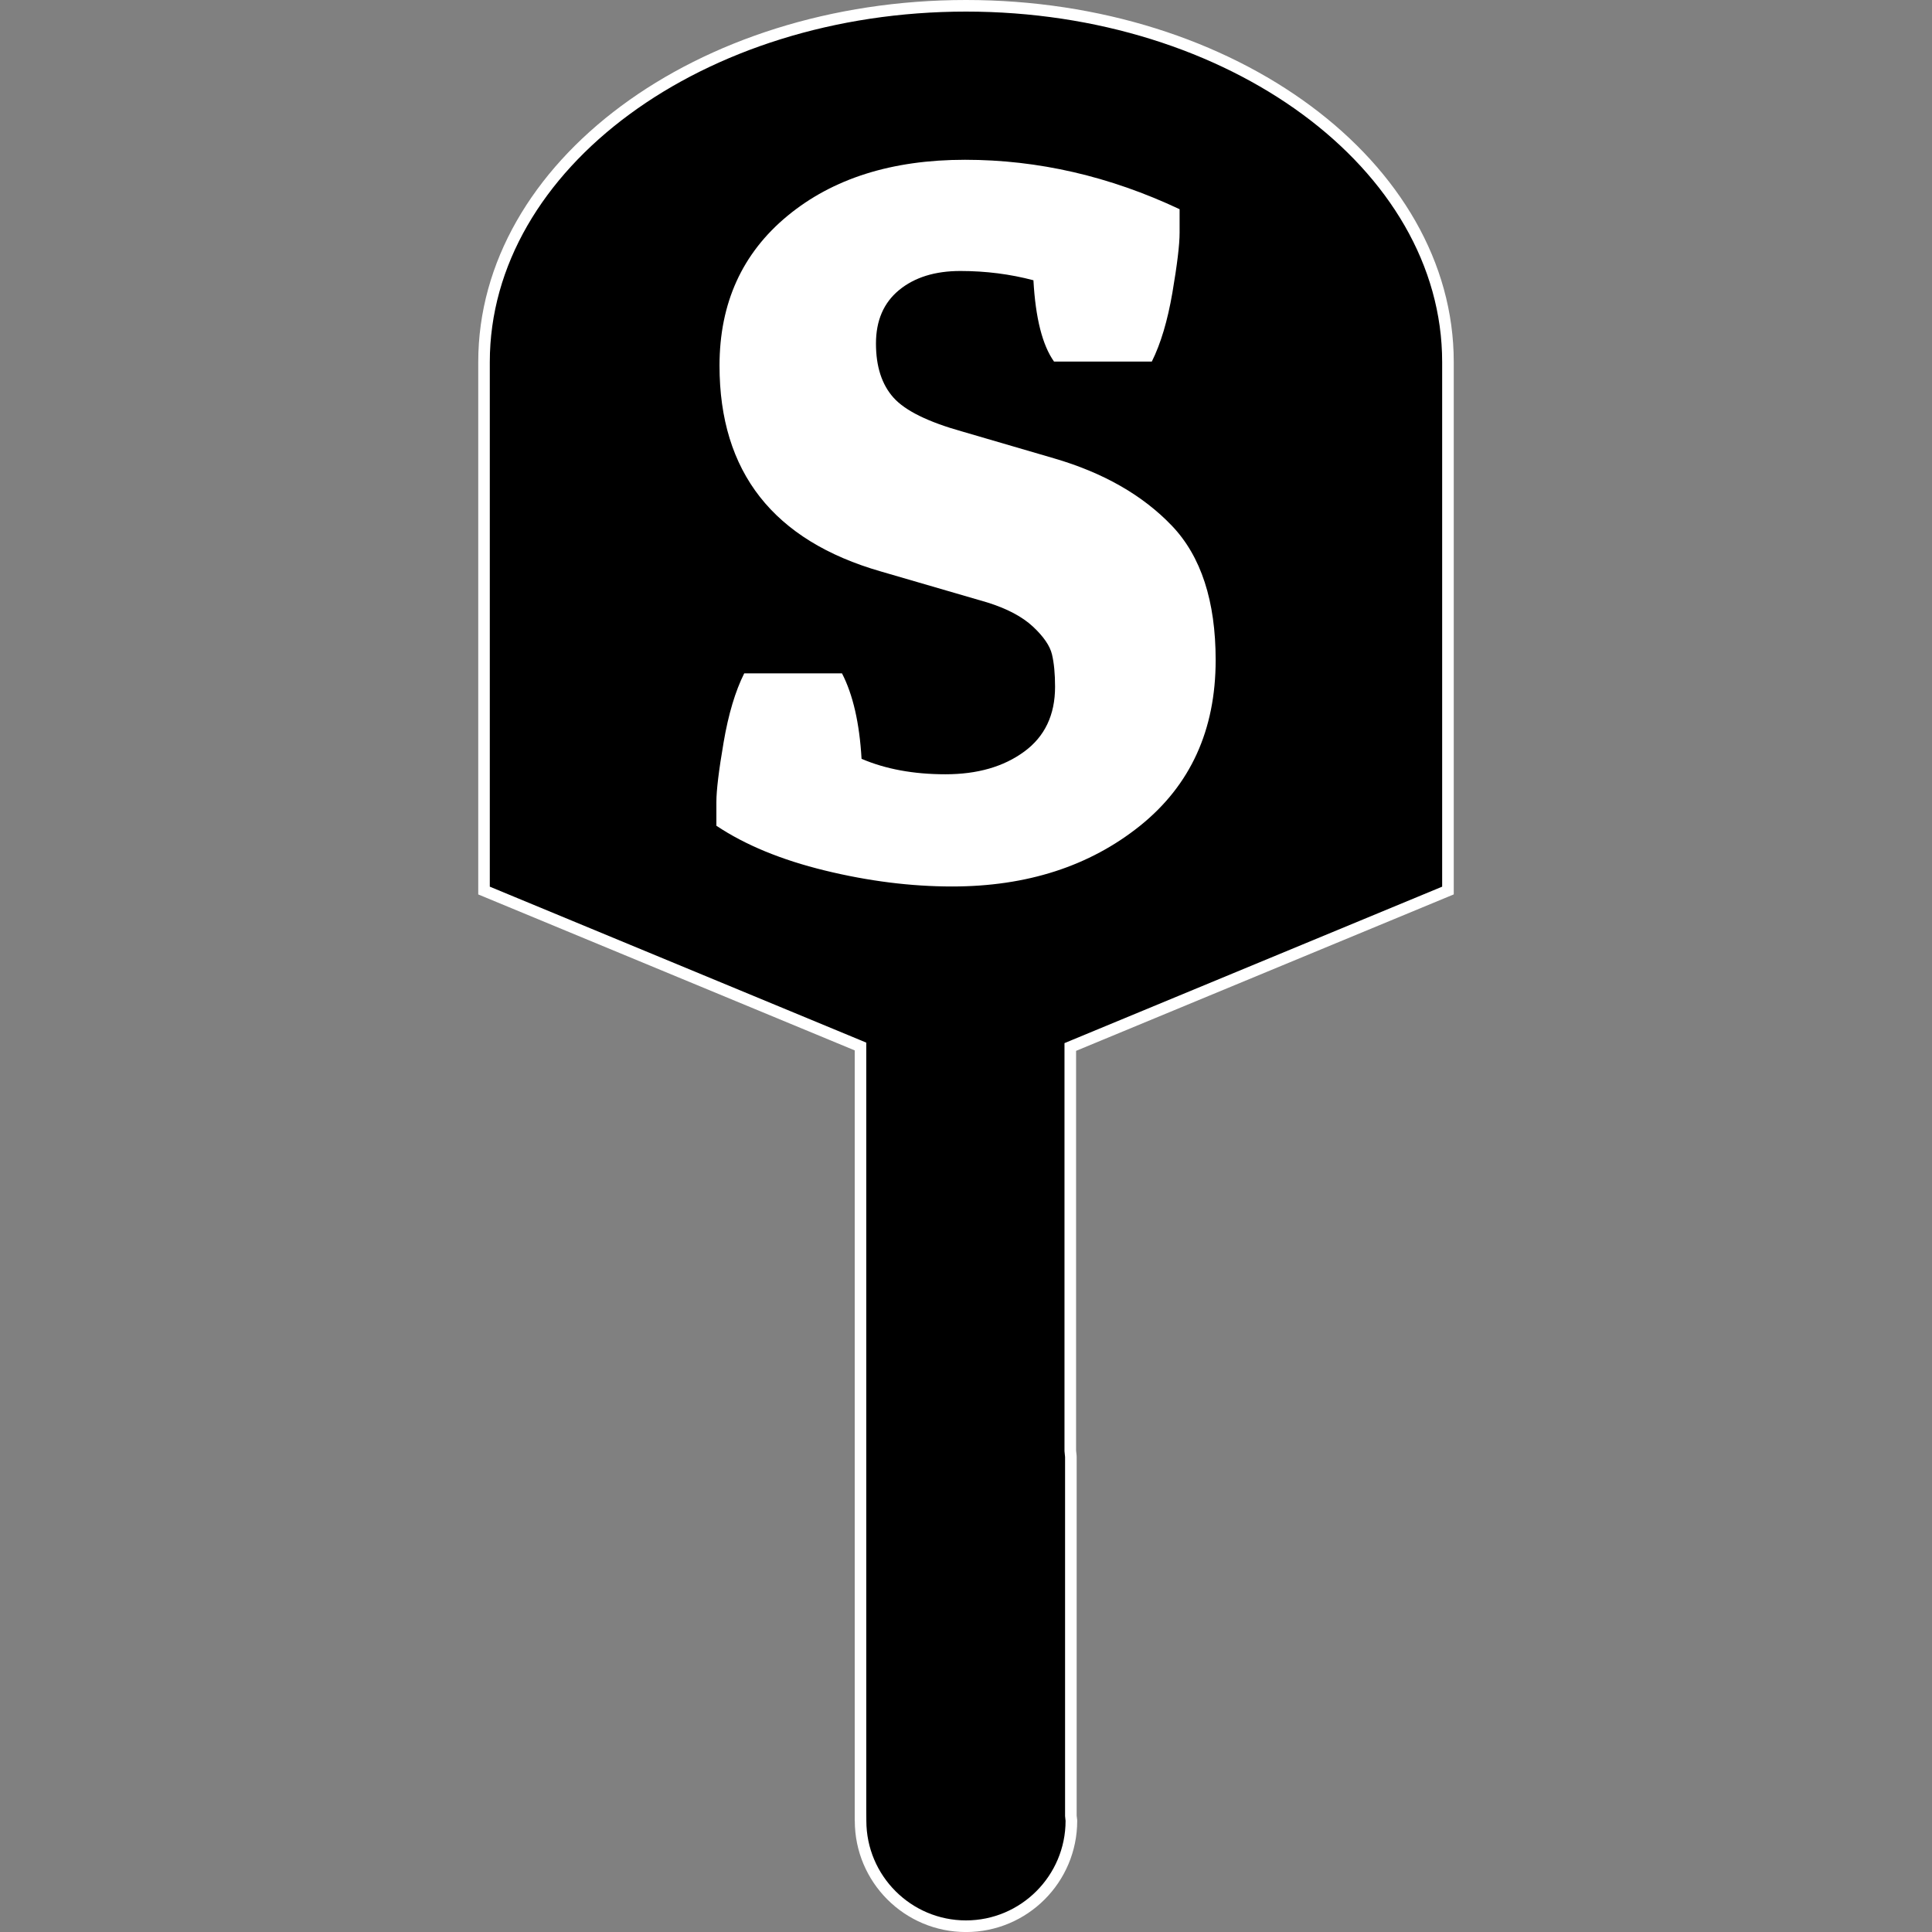
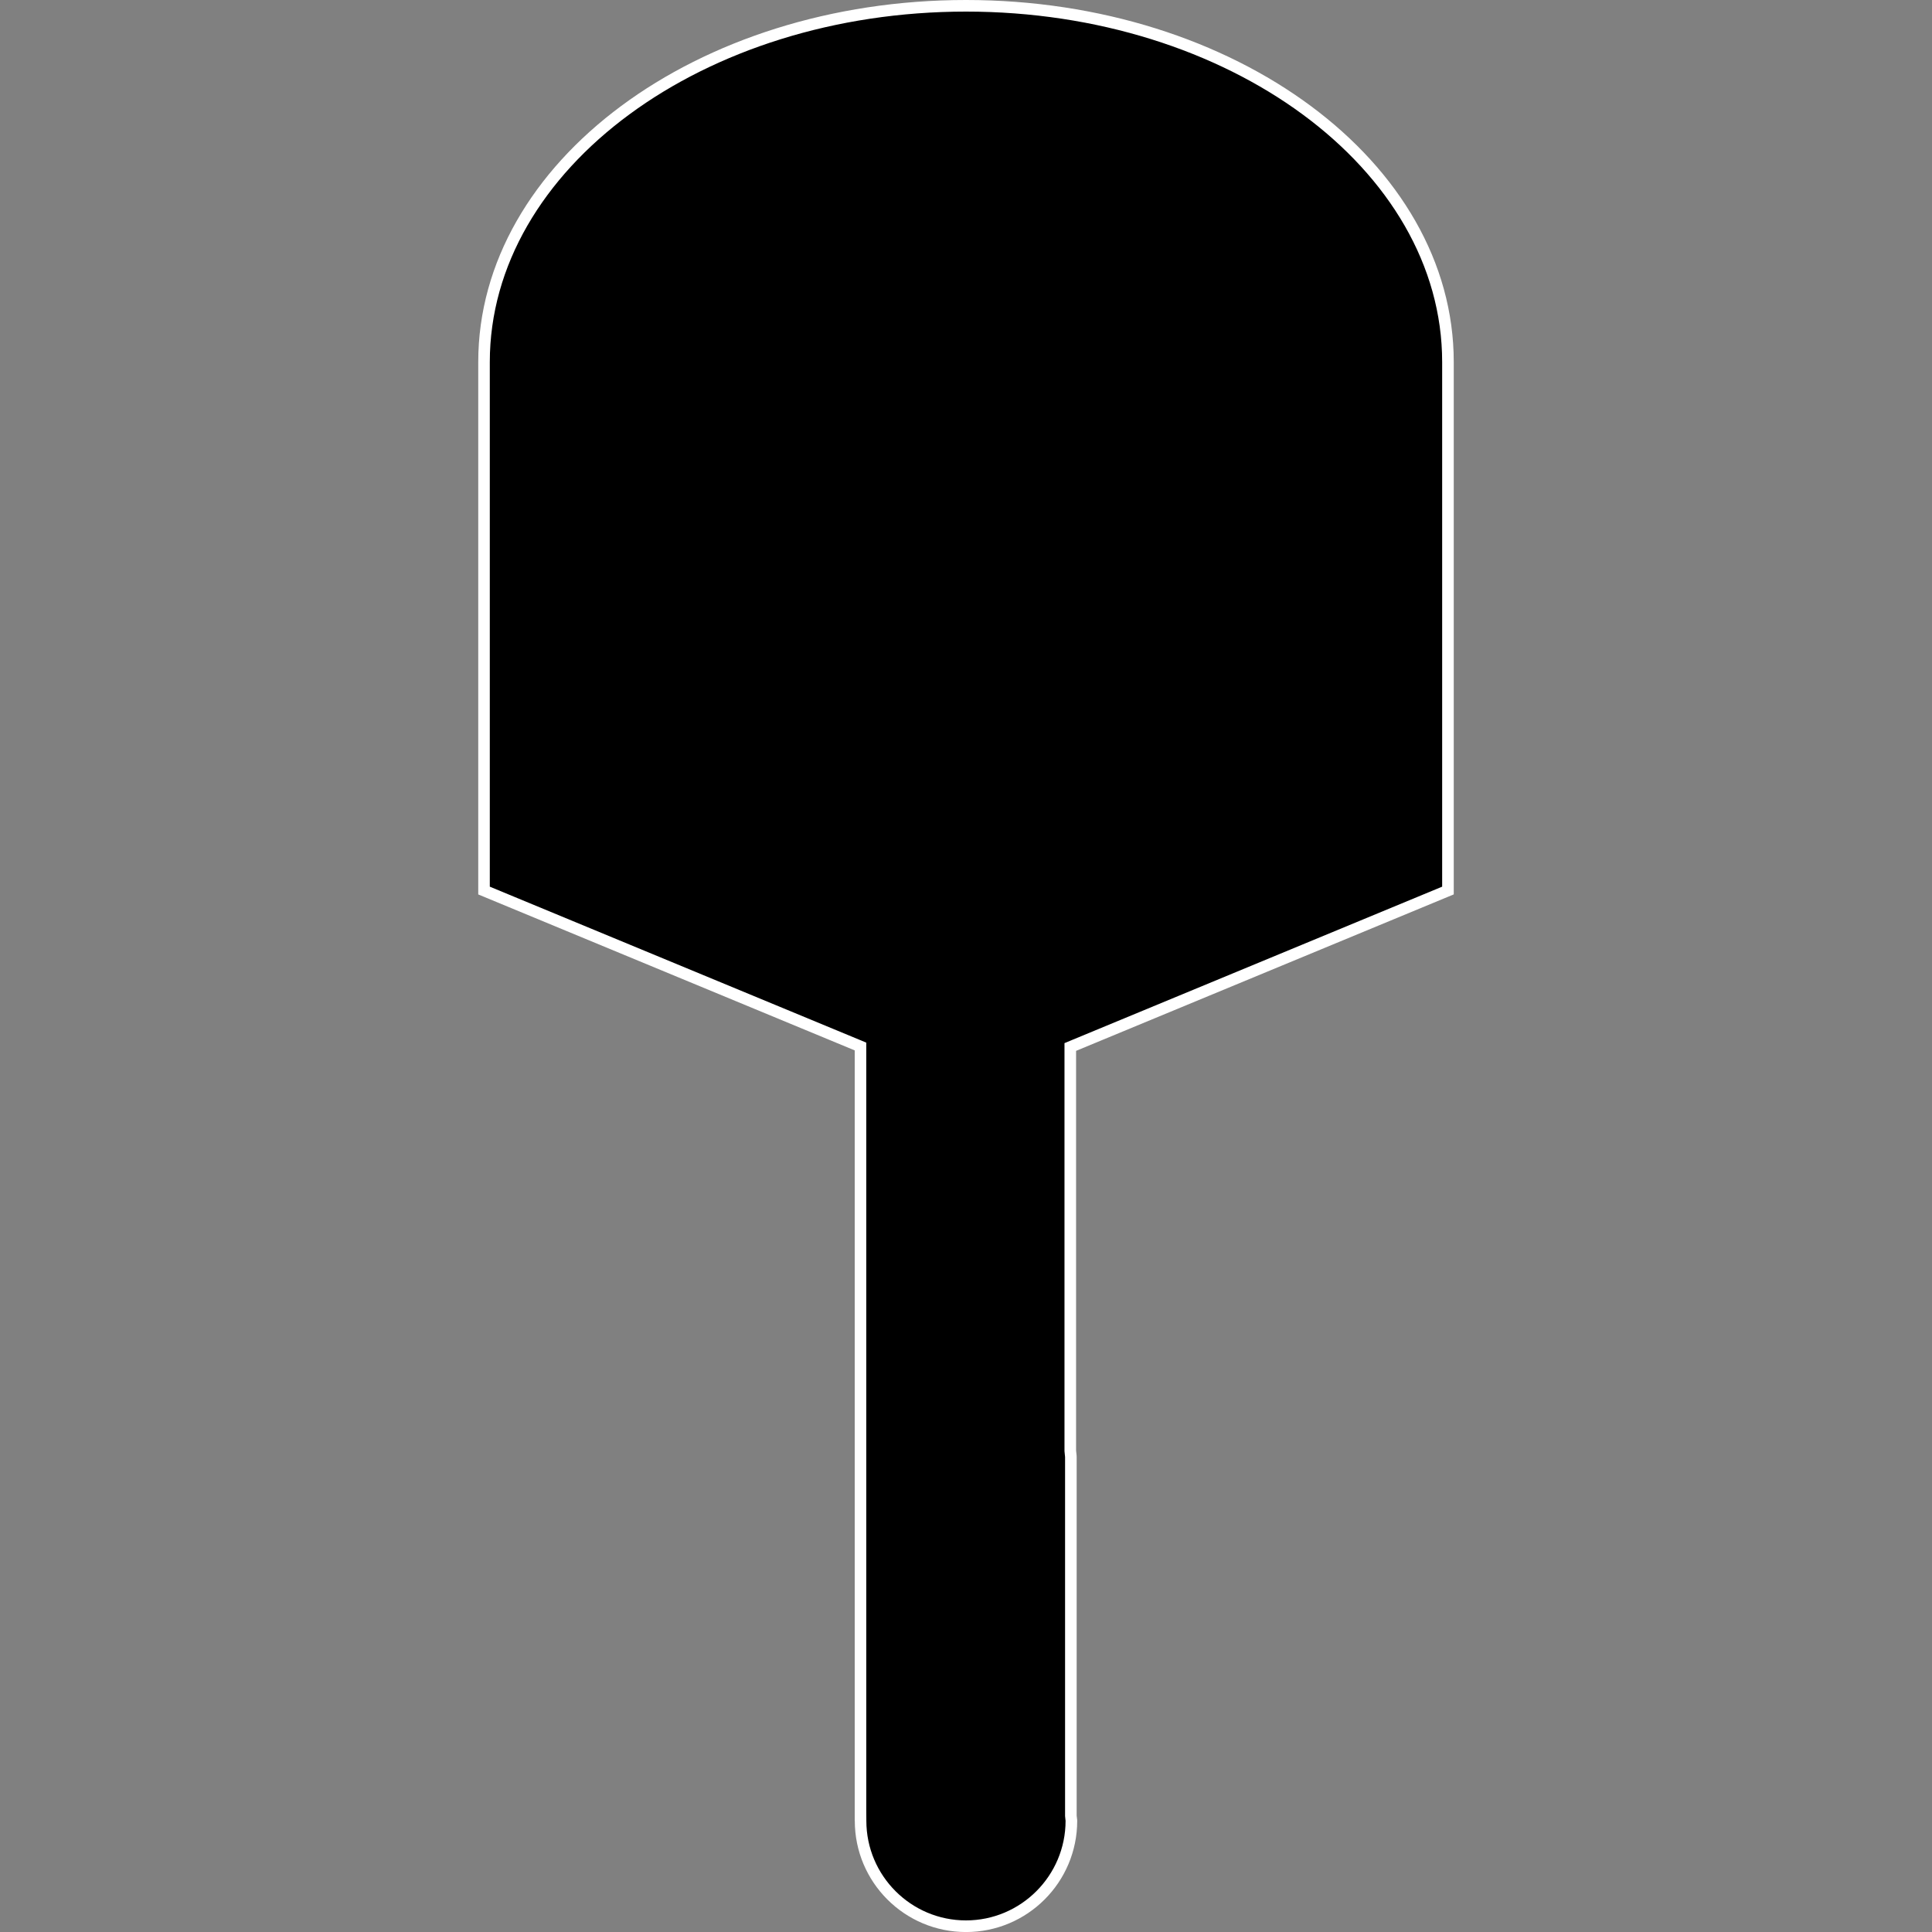
<svg xmlns="http://www.w3.org/2000/svg" version="1.1" id="Layer_1" x="0px" y="0px" viewBox="0 0 500 500" style="enable-background:new 0 0 500 500;" xml:space="preserve">
  <rect x="0" y="0" width="500" height="500" fill="#808080" stroke="none" />
  <style type="text/css">
	.st0{fill:#FFFFFF;}
</style>
  <g>
    <g>
      <path d="M250,498.5c-15.04,0-27.28-12.24-27.28-27.28v-1.5h-0.02V270.83l-97.43-40.36V93.69C125.27,42.85,181.23,1.5,250,1.5    s124.73,41.35,124.73,92.19v136.79l-97.74,40.49v104.43c0.02,0.36,0.05,0.63,0.09,0.91c0.03,0.25,0.07,0.49,0.07,0.76v92.8    c0.01,0.33,0.05,0.57,0.08,0.82c0.03,0.18,0.06,0.36,0.06,0.55C277.28,486.26,265.04,498.5,250,498.5z" />
      <path class="st0" d="M250,3c67.95,0,123.23,40.68,123.23,90.69v135.78l-95.89,39.72l-1.85,0.77v2v103.43v0.08l0,0.08    c0.02,0.35,0.06,0.66,0.09,0.93c0.03,0.23,0.06,0.43,0.06,0.57v92.8v0.07l0,0.07c0.02,0.35,0.06,0.65,0.09,0.89    c0.02,0.12,0.04,0.28,0.04,0.34c0,14.21-11.56,25.78-25.78,25.78c-14.21,0-25.78-11.56-25.78-25.78l-0.02-3V271.83v-2l-1.85-0.77    l-95.58-39.59V93.69C126.77,43.68,182.05,3,250,3 M250,0c-69.71,0-126.23,41.95-126.23,93.69v137.79l97.43,40.36v199.39h0.02    c0,15.89,12.88,28.78,28.78,28.78c15.89,0,28.78-12.89,28.78-28.78c0-0.47-0.12-0.91-0.14-1.37v-92.8c0-0.58-0.12-1.1-0.15-1.66    V271.96l97.74-40.49V93.69C376.23,41.95,319.71,0,250,0L250,0z" />
    </g>
-     <path class="st0" d="M246.4,229.42c-10.66,0-21.62-1.38-32.9-4.13c-11.28-2.75-20.65-6.61-28.1-11.59c0-1.06,0-3.11,0-6.13   c0-3.02,0.62-8.17,1.87-15.45c1.24-7.28,3.02-13.23,5.33-17.85h25.31c2.84,5.51,4.53,12.88,5.06,22.11c6.21,2.66,13.45,4,21.71,4   c8.26,0,15.05-1.95,20.38-5.86c5.33-3.9,7.99-9.5,7.99-16.78c0-3.37-0.27-6.17-0.8-8.39c-0.53-2.22-2.18-4.62-4.93-7.19   c-2.76-2.57-6.71-4.66-11.85-6.26l-27.44-7.99c-27.88-7.99-41.82-25.75-41.82-53.28c0-16.16,5.86-29.08,17.58-38.76   c11.72-9.68,27.04-14.52,45.95-14.52c18.91,0,37.43,4.26,55.54,12.79c0,1.06,0,3.11,0,6.13c0,3.02-0.62,8.17-1.86,15.45   c-1.25,7.28-3.02,13.23-5.33,17.85h-25.31c-3.02-4.26-4.79-11.27-5.33-21.04c-6.04-1.6-12.35-2.4-18.91-2.4   c-6.57,0-11.85,1.65-15.85,4.93c-4,3.29-5.99,7.9-5.99,13.85c0,5.95,1.51,10.61,4.53,13.99c3.02,3.38,8.97,6.31,17.85,8.79   l23.71,6.93c12.79,3.73,22.95,9.55,30.5,17.45c7.55,7.91,11.32,19.49,11.32,34.76c0,18.12-6.53,32.41-19.58,42.89   C281.97,224.18,265.76,229.42,246.4,229.42z" />
  </g>
</svg>